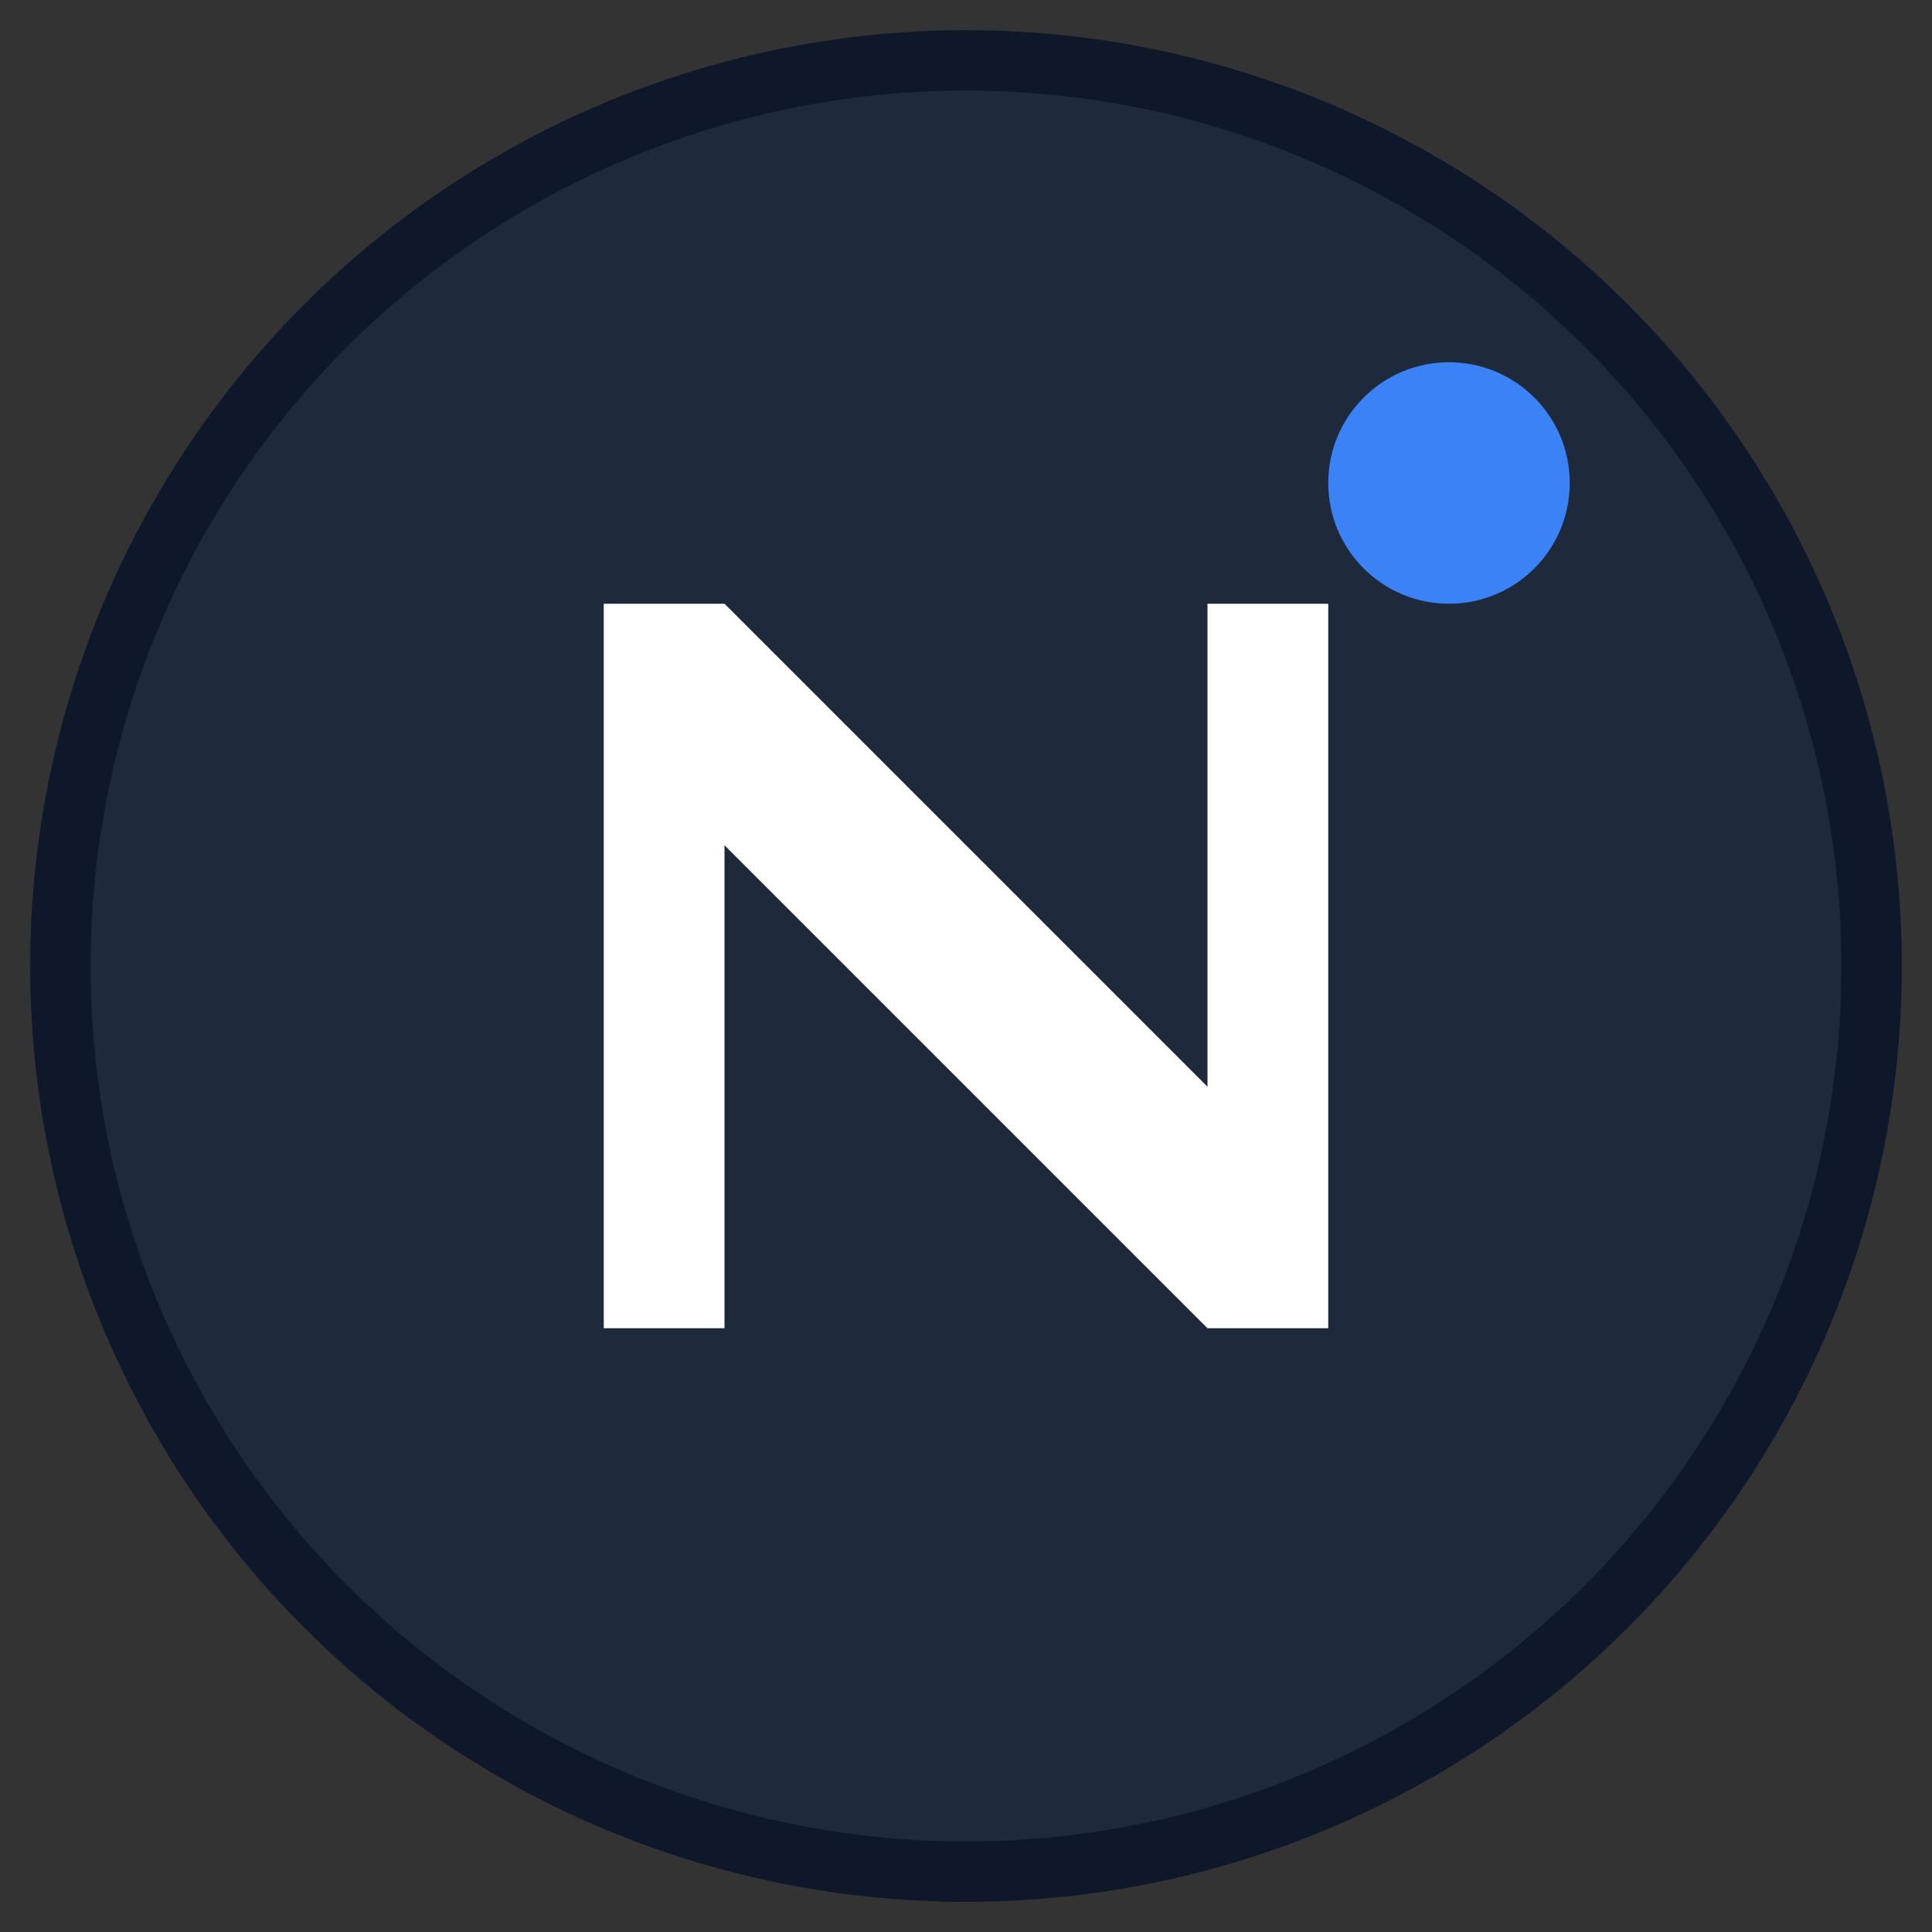
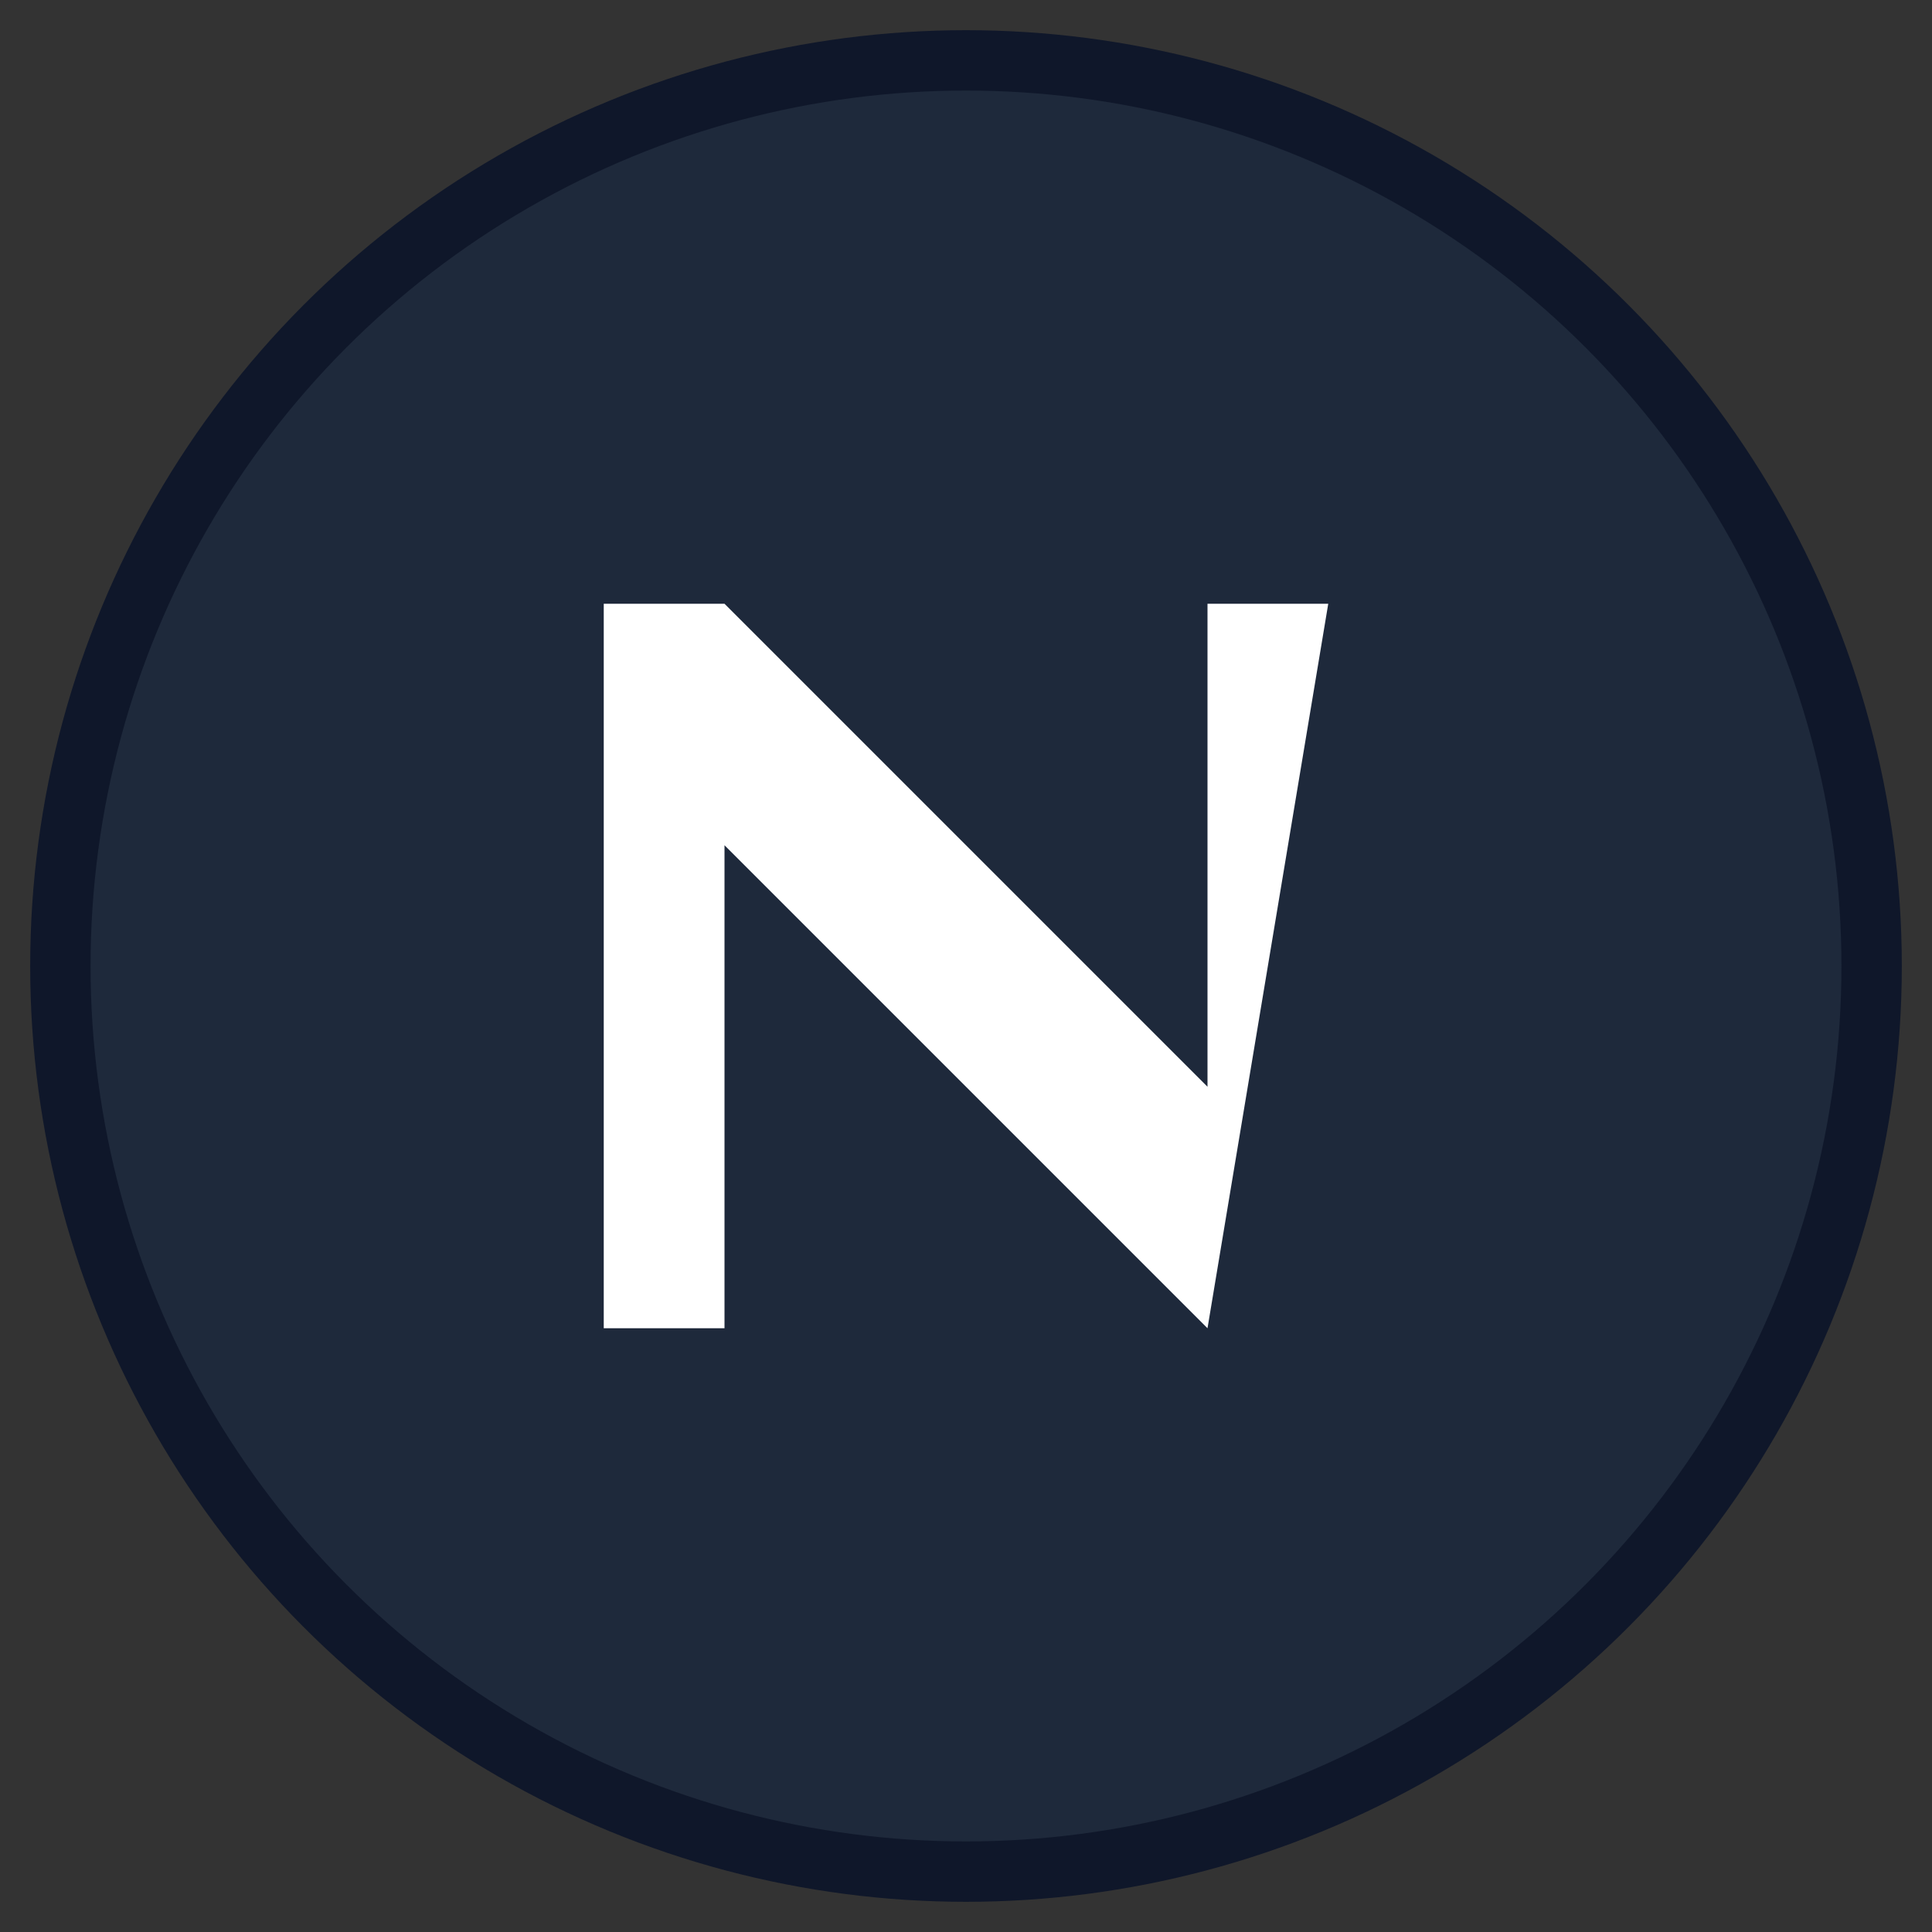
<svg xmlns="http://www.w3.org/2000/svg" viewBox="0 0 32 32">
  <rect x="0" y="0" width="32" height="32" fill="#333333" stroke="none" />
  <circle cx="16" cy="16" r="15" fill="#1e293b" stroke="#0f172a" stroke-width="1" />
-   <path d="M 10 10 L 10 22 L 12 22 L 12 14 L 20 22 L 22 22 L 22 10 L 20 10 L 20 18 L 12 10 Z" fill="#ffffff" stroke="none" />
-   <circle cx="24" cy="8" r="2" fill="#3b82f6" />
+   <path d="M 10 10 L 10 22 L 12 22 L 12 14 L 20 22 L 22 10 L 20 10 L 20 18 L 12 10 Z" fill="#ffffff" stroke="none" />
</svg>